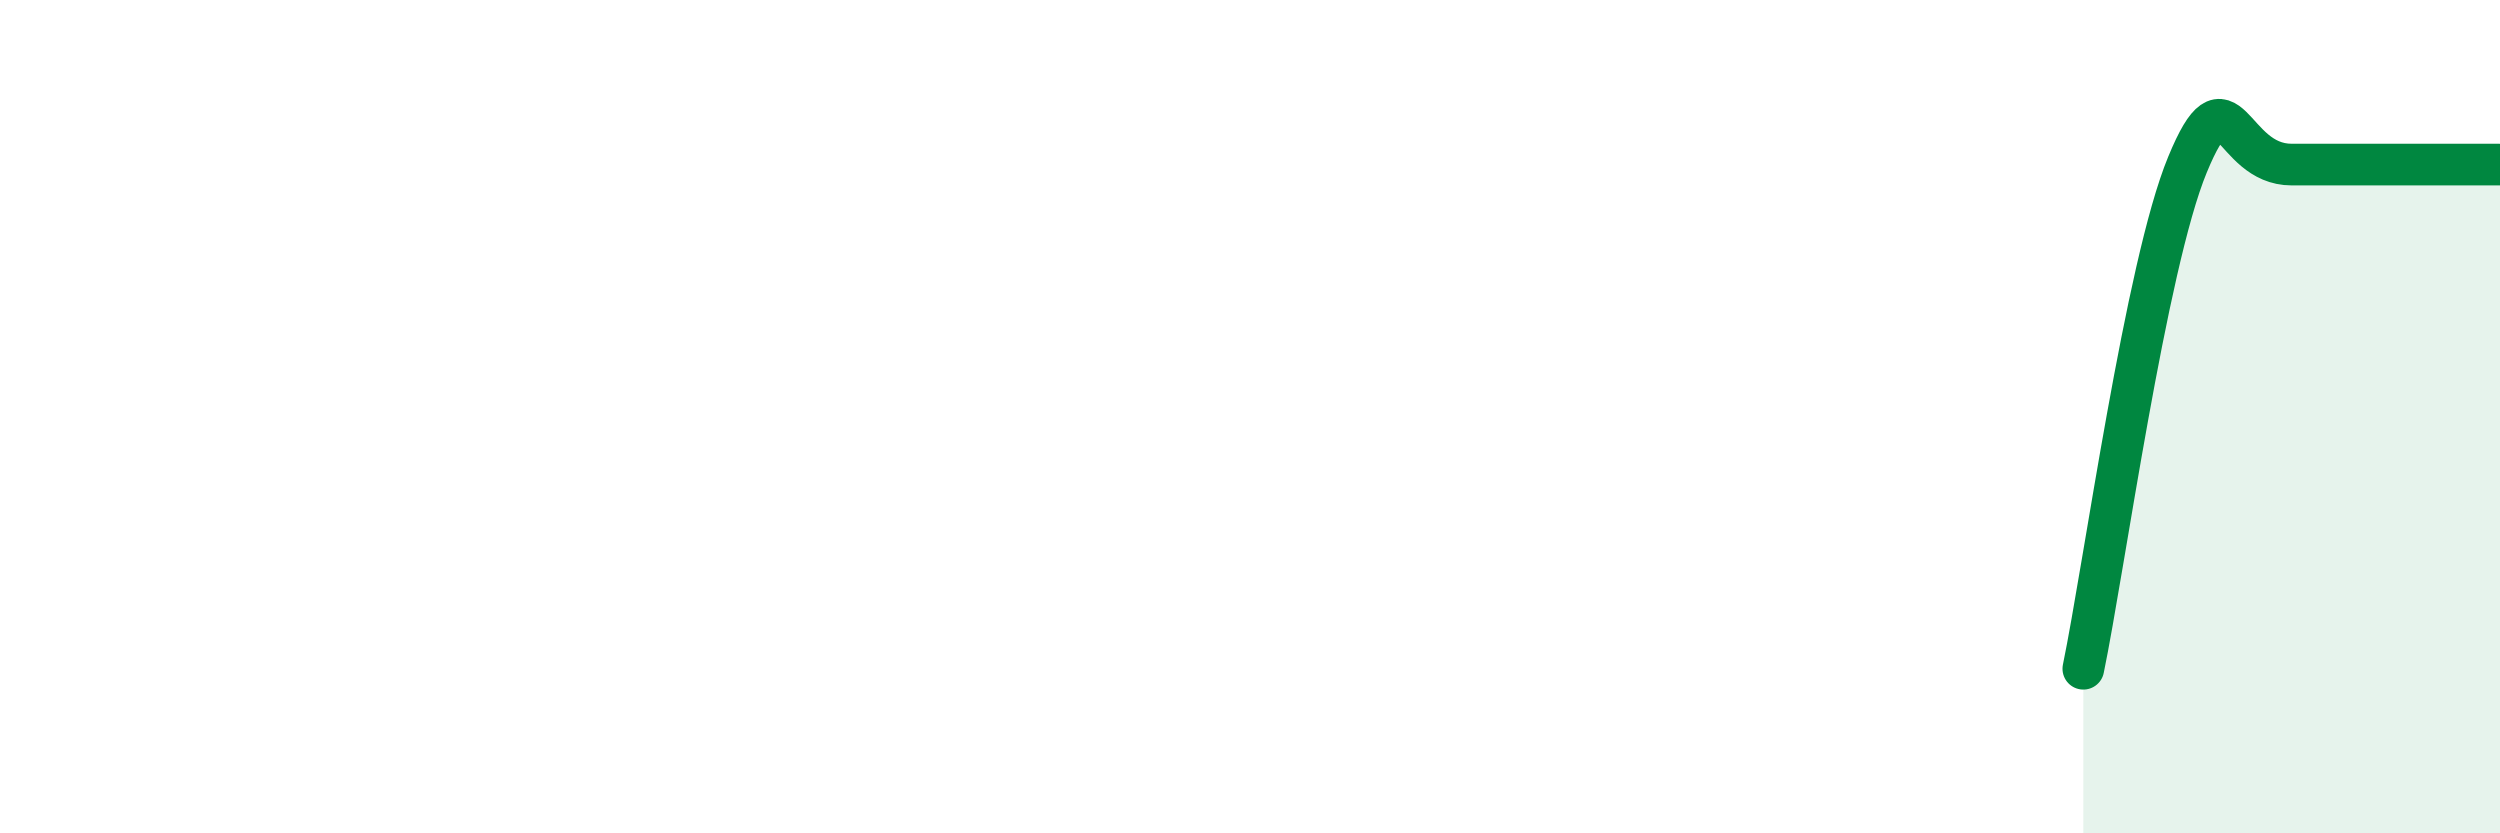
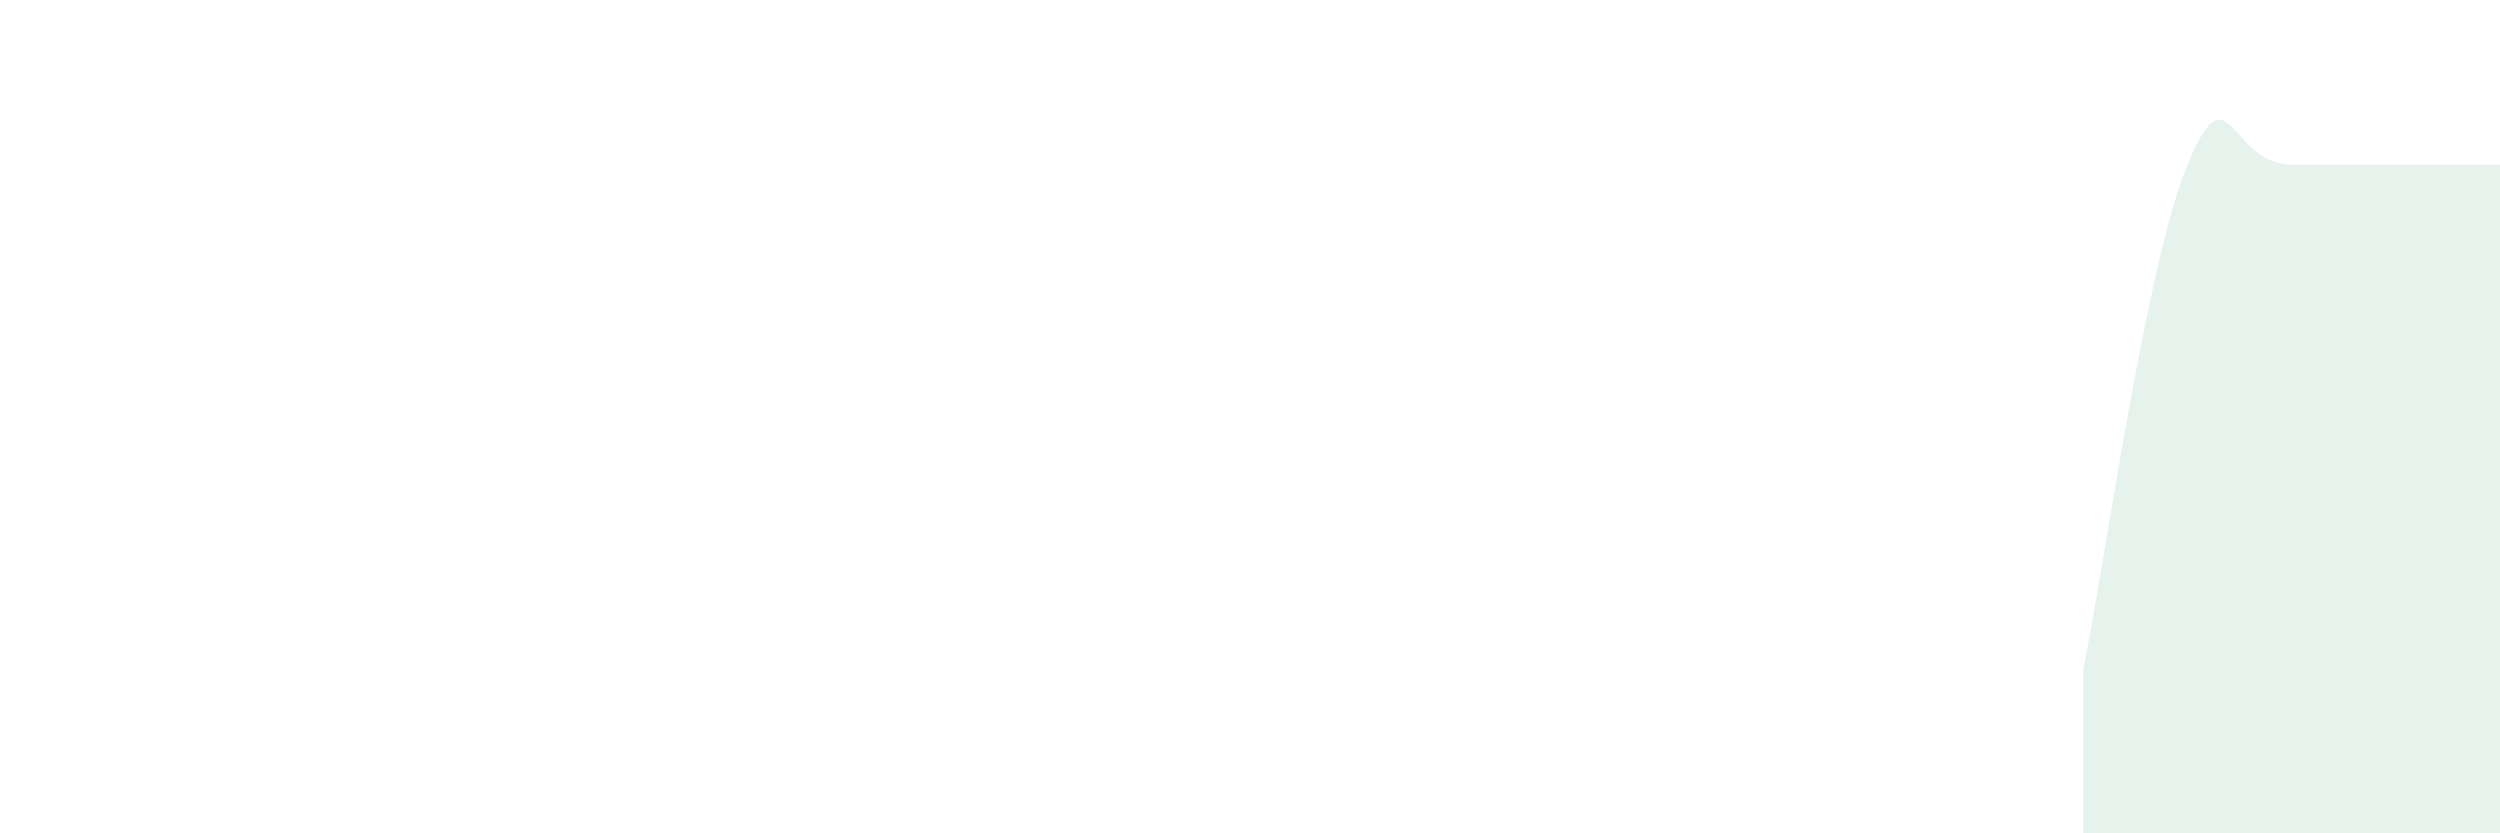
<svg xmlns="http://www.w3.org/2000/svg" width="60" height="20" viewBox="0 0 60 20">
  <path d="M 50,16.05 C 50.5,13.63 51.5,6.37 52.5,3.95 C 53.5,1.53 53.5,3.95 55,3.95 C 56.5,3.95 59,3.95 60,3.95L60 20L50 20Z" fill="#008740" opacity="0.1" stroke-linecap="round" stroke-linejoin="round" />
-   <path d="M 50,16.05 C 50.5,13.63 51.5,6.37 52.5,3.95 C 53.5,1.53 53.5,3.95 55,3.95 C 56.5,3.95 59,3.95 60,3.95" stroke="#008740" stroke-width="1" fill="none" stroke-linecap="round" stroke-linejoin="round" />
</svg>